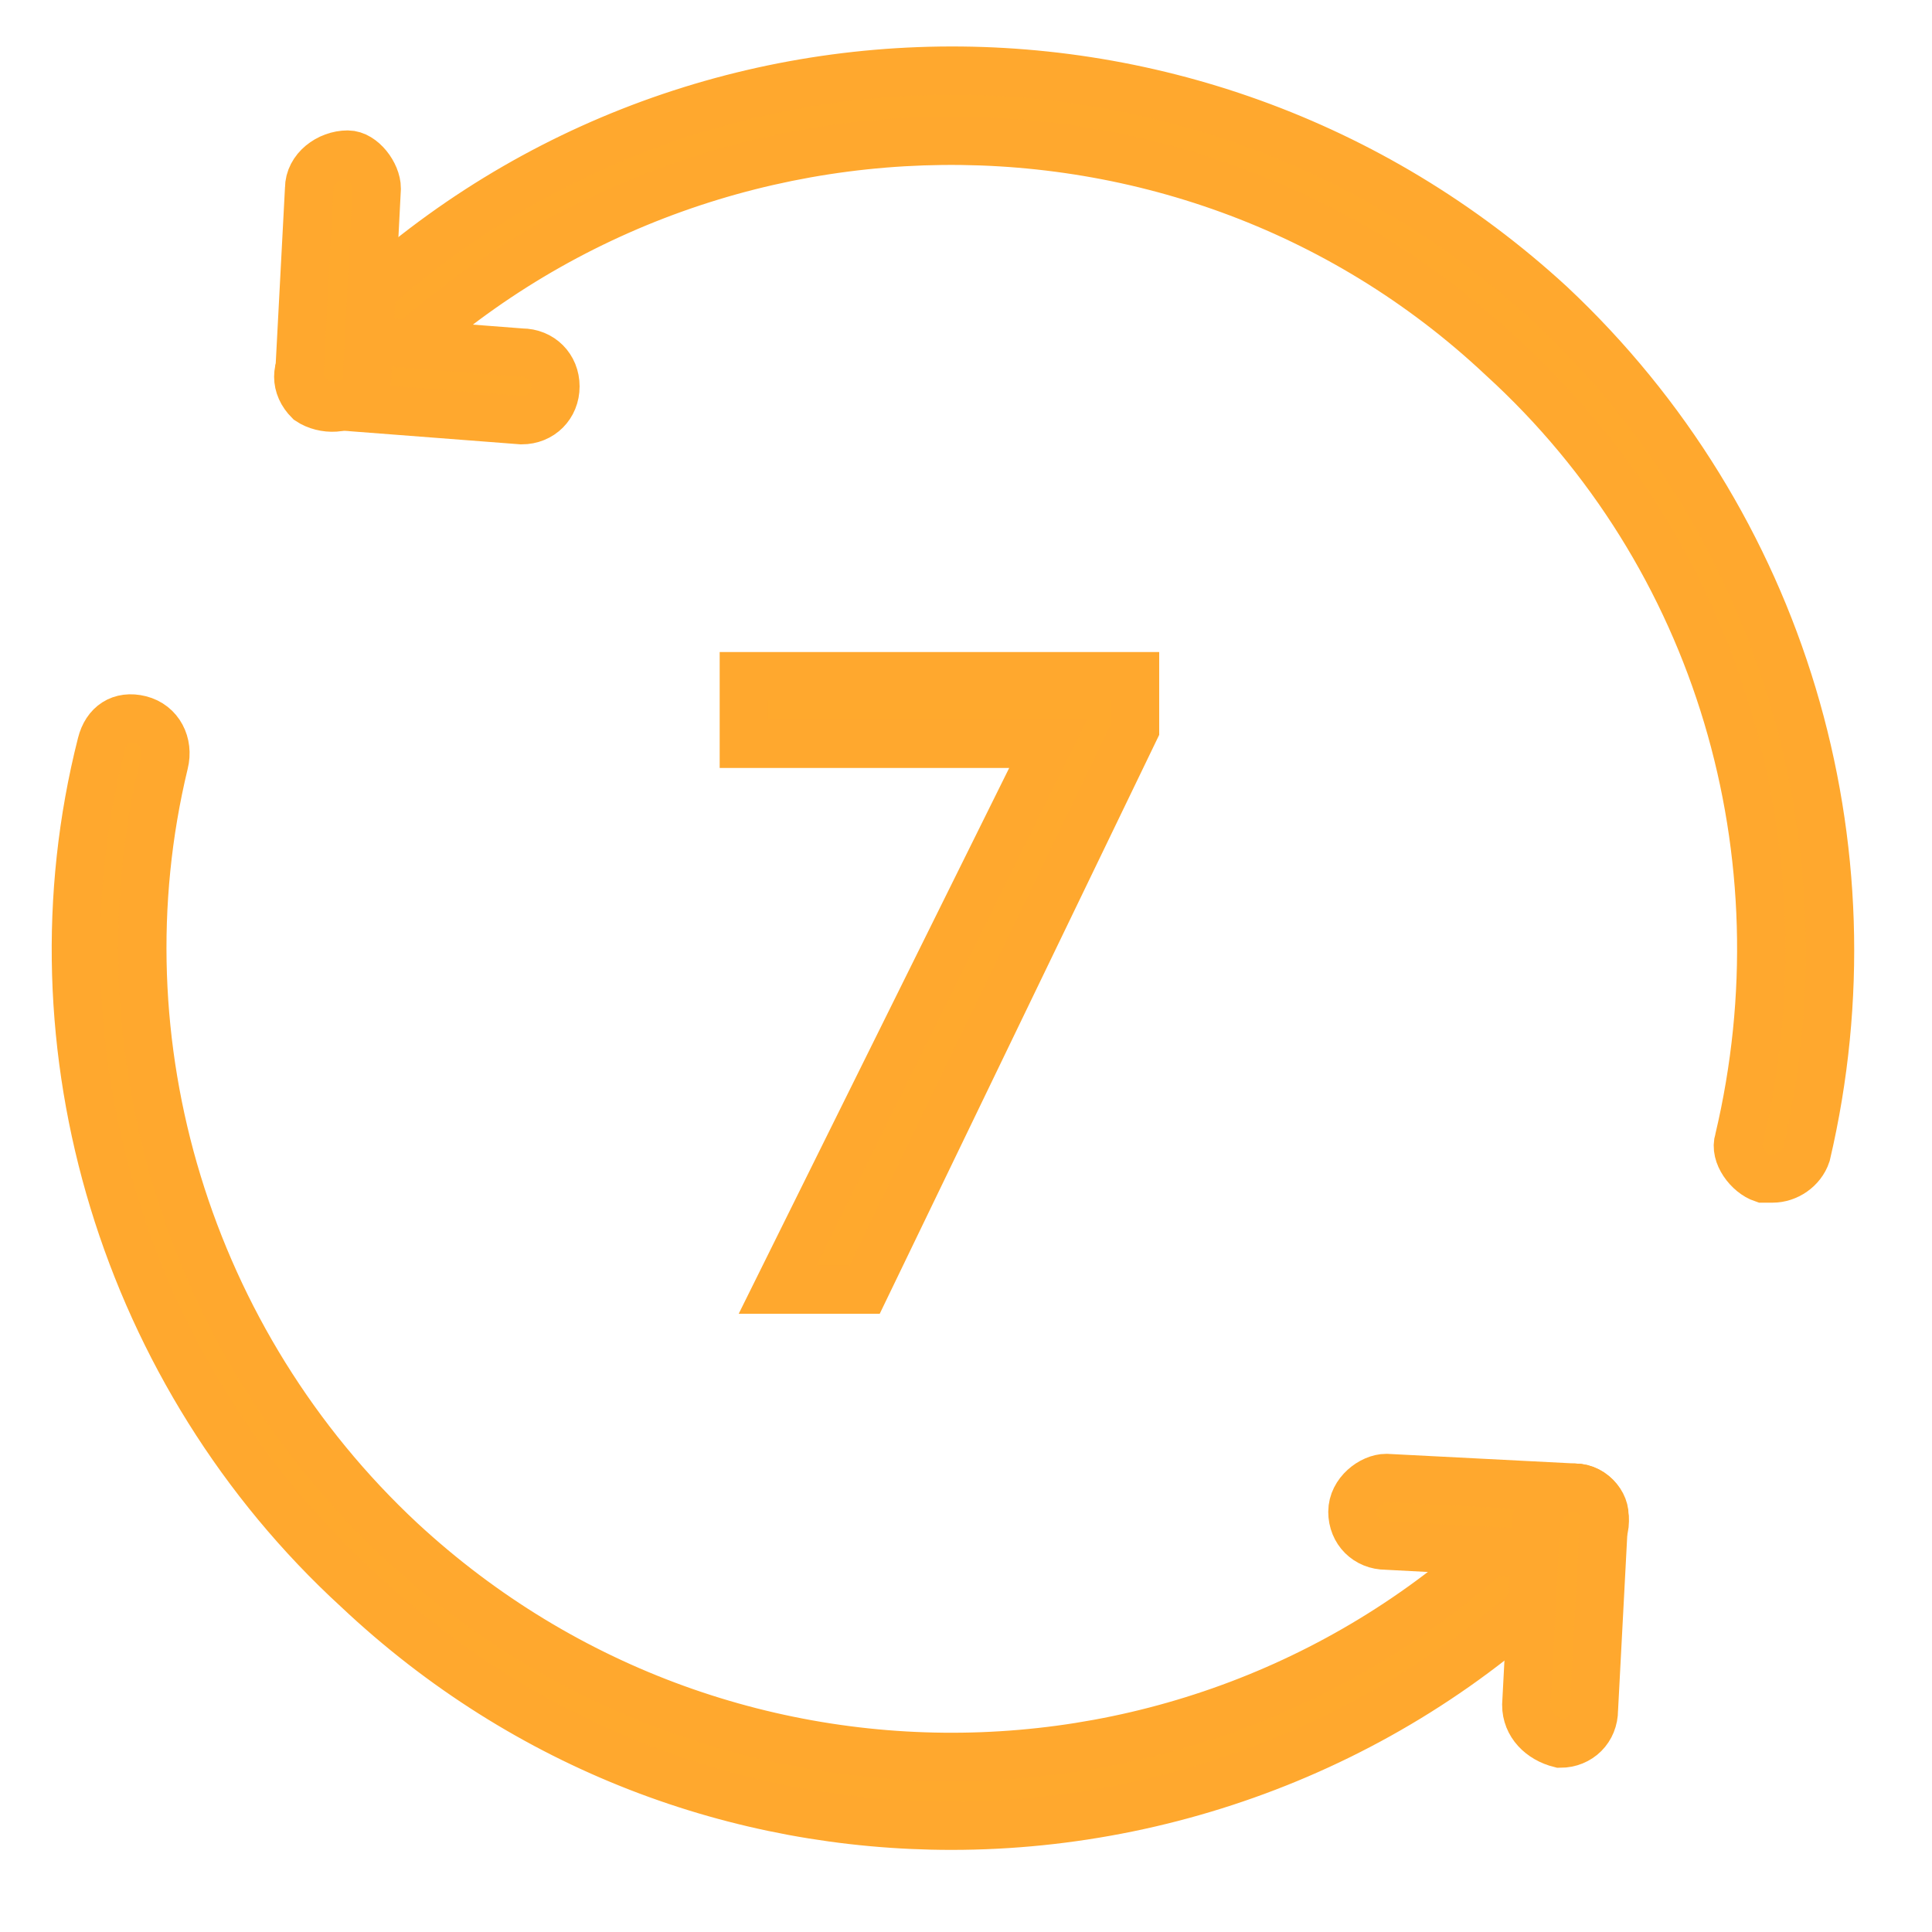
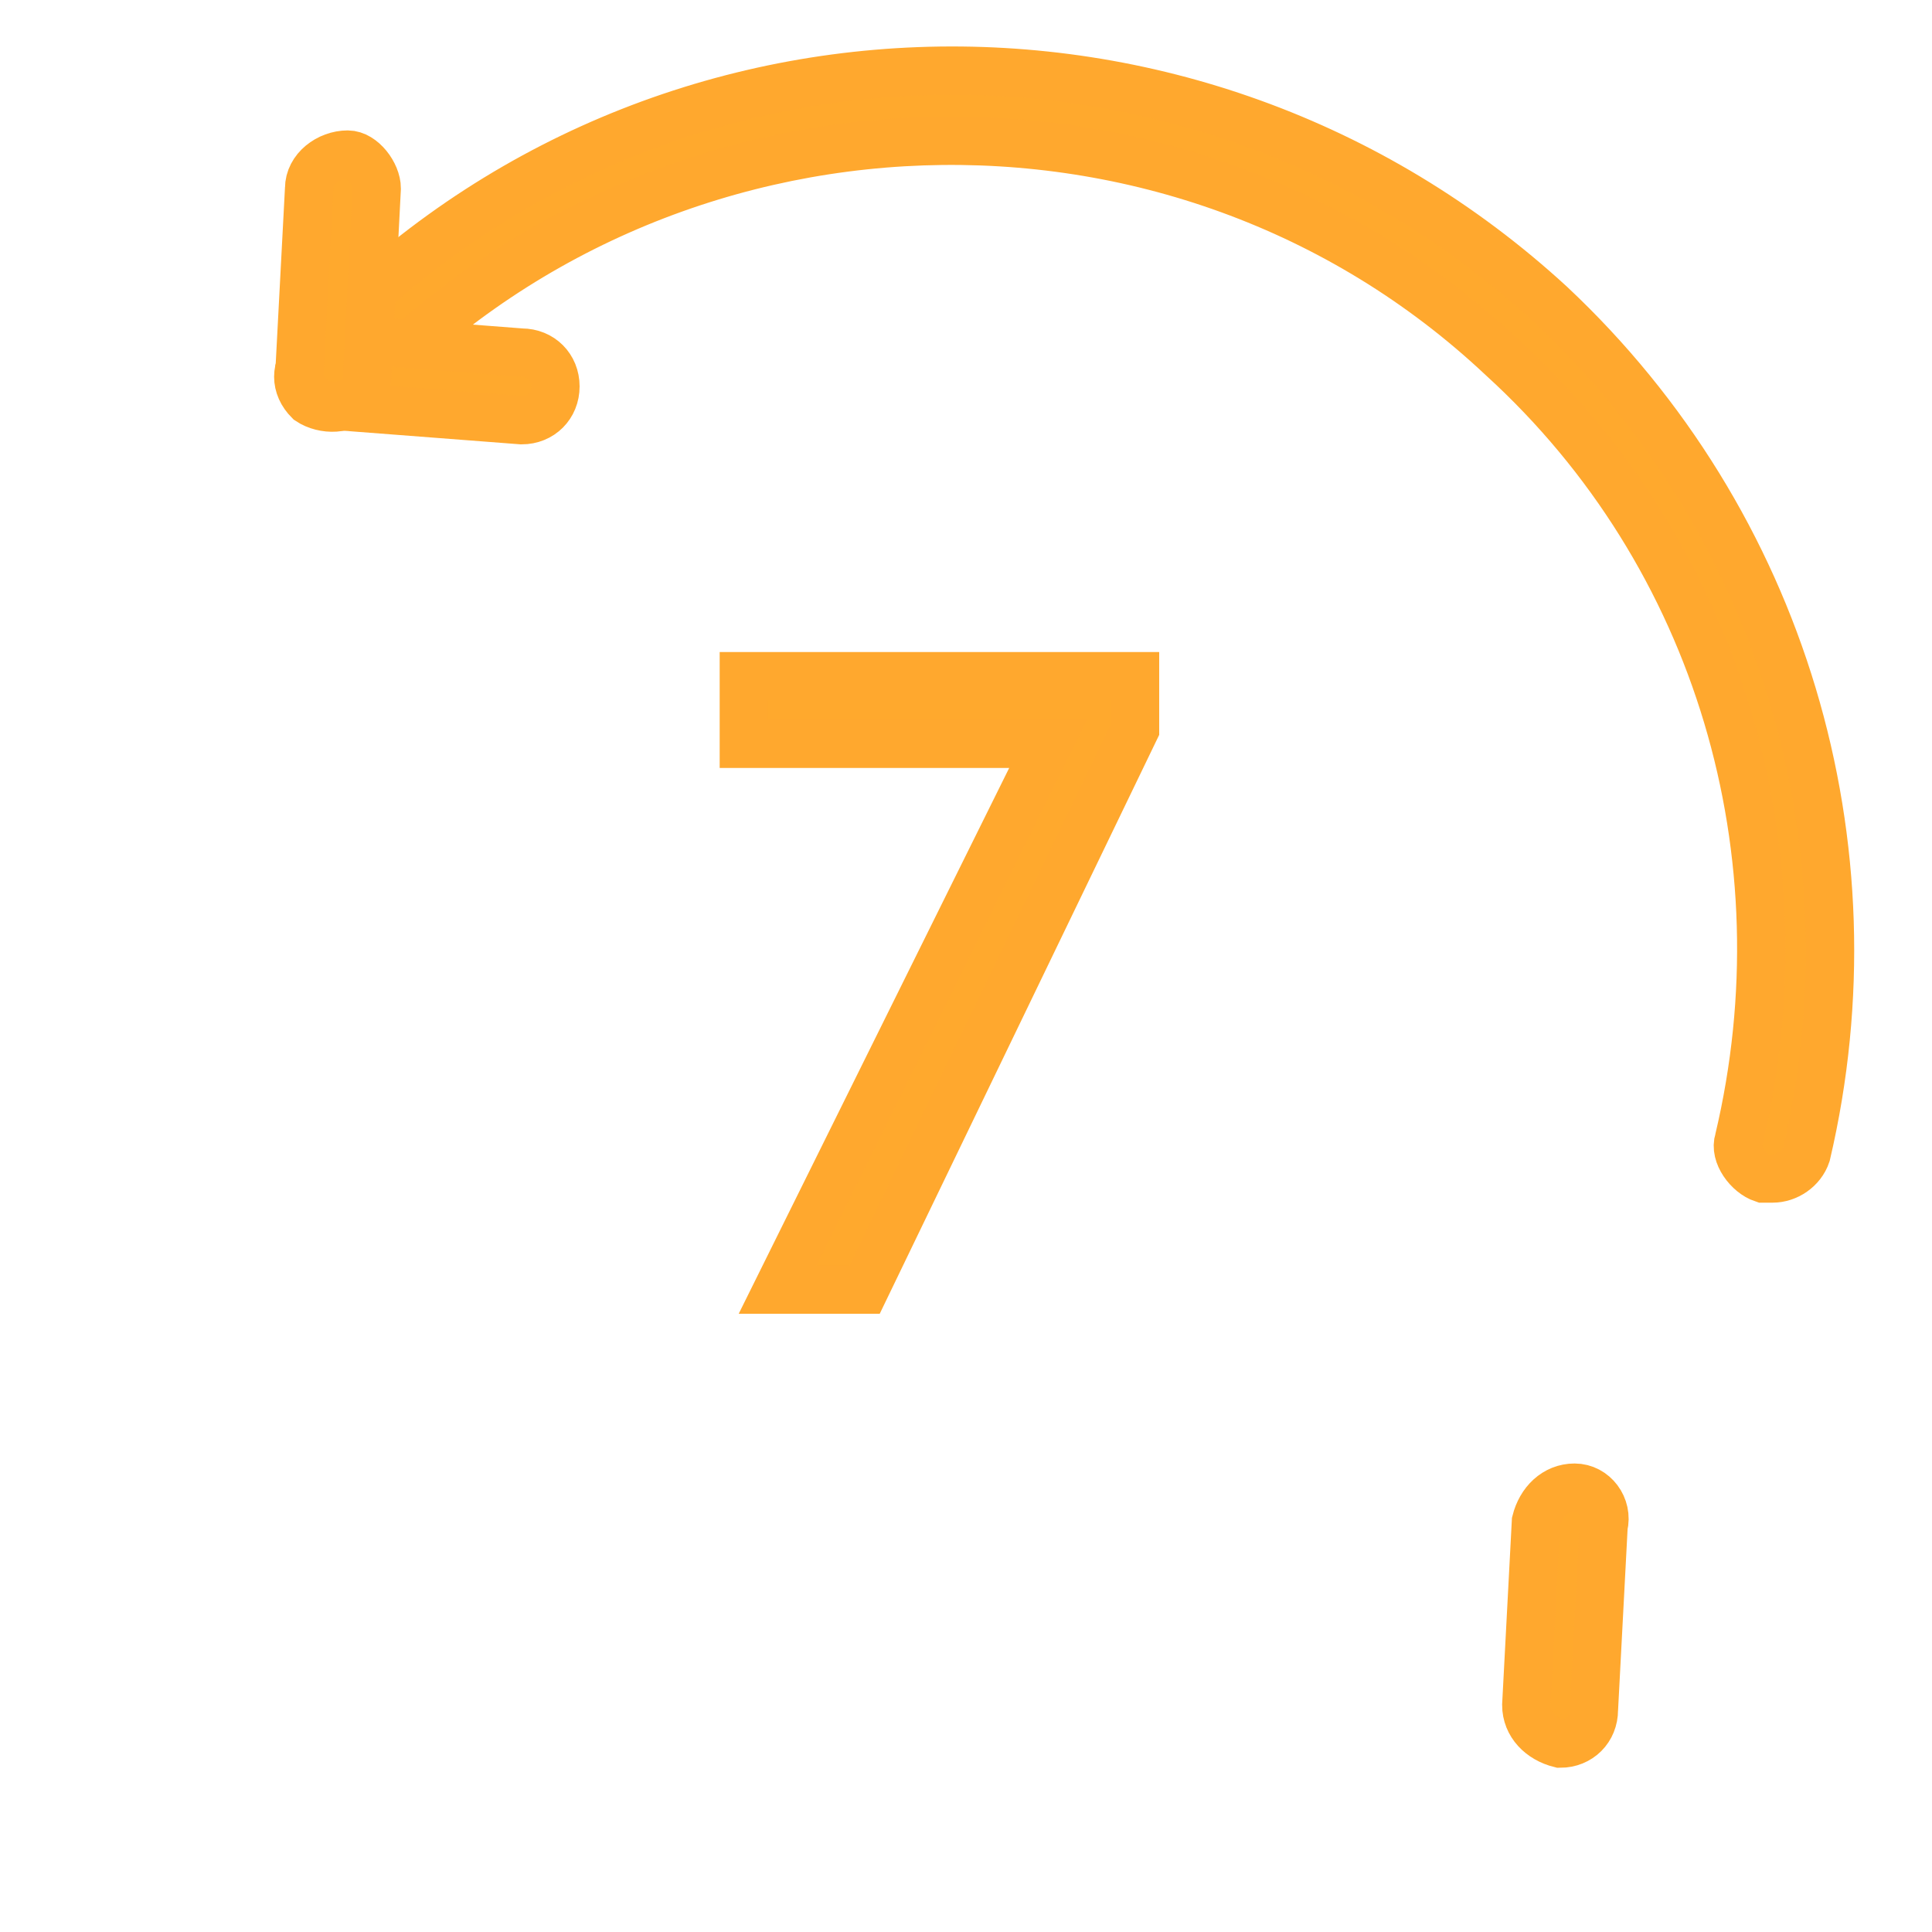
<svg xmlns="http://www.w3.org/2000/svg" version="1.2" viewBox="0 0 40 40" width="40" height="40">
  <title>ikony NV-ai</title>
  <style> .s0 { fill: #ffa92d;stroke: #ffa82e } </style>
  <g id="Vrstva 1">
    <g id="&lt;Group&gt;">
-       <path id="&lt;Path&gt;" class="s0" d="m19.7 37.8c-4.4 0-8.8-1.6-12.3-4.9c-4.8-4.4-6.9-11.2-5.3-17.5c0.1-0.4 0.4-0.6 0.8-0.5c0.4 0.1 0.6 0.5 0.5 0.9c-1.4 5.8 0.5 12 4.9 16.1c6.8 6.3 17.4 5.9 23.7-0.9c0.3-0.2 0.7-0.3 1 0c0.3 0.3 0.3 0.7 0 1c-3.5 3.8-8.4 5.8-13.3 5.8z" />
-       <path id="&lt;Path&gt;" class="s0" d="m32.5 32.2q0 0 0 0l-3.8-0.2c-0.4 0-0.7-0.3-0.7-0.7c0-0.4 0.4-0.7 0.7-0.7l3.9 0.2c0.4 0 0.7 0.4 0.6 0.7c0 0.4-0.3 0.7-0.7 0.7z" />
      <path id="&lt;Path&gt;" class="s0" d="m32.3 36.1q0 0 0 0c-0.4-0.1-0.7-0.4-0.7-0.8l0.2-3.8c0.1-0.4 0.4-0.7 0.8-0.7c0.4 0 0.7 0.4 0.6 0.8l-0.2 3.8c0 0.4-0.3 0.7-0.7 0.7z" />
      <path id="&lt;Path&gt;" class="s0" d="m36.7 24.4q-0.1 0-0.2 0c-0.3-0.1-0.6-0.5-0.5-0.8c1.4-5.9-0.4-12.1-4.9-16.2c-6.7-6.3-17.4-5.9-23.7 0.8c-0.2 0.3-0.7 0.3-1 0.1c-0.3-0.3-0.3-0.7 0-1c6.8-7.4 18.3-7.8 25.7-1c4.8 4.5 6.8 11.2 5.3 17.6c-0.1 0.3-0.4 0.5-0.7 0.5z" />
      <path id="&lt;Path&gt;" class="s0" d="m10.8 8.7q0 0 0 0l-3.9-0.3c-0.4 0-0.7-0.3-0.7-0.7c0-0.4 0.3-0.6 0.7-0.7l3.9 0.3c0.4 0 0.7 0.3 0.7 0.7c0 0.4-0.3 0.7-0.7 0.7z" />
      <path id="&lt;Path&gt;" class="s0" d="m6.9 8.4q0 0 0 0c-0.4 0-0.7-0.3-0.7-0.7l0.2-3.8c0-0.4 0.4-0.7 0.8-0.7c0.3 0 0.6 0.4 0.6 0.7l-0.2 3.9c0 0.4-0.3 0.6-0.7 0.6z" />
      <g id="&lt;Group&gt;">
        <path id="&lt;Compound Path&gt;" class="s0" d="m23.5 14v1.1l-5.6 11.6h-1.8l5.6-11.3h-6.3v-1.4z" />
      </g>
    </g>
  </g>
</svg>